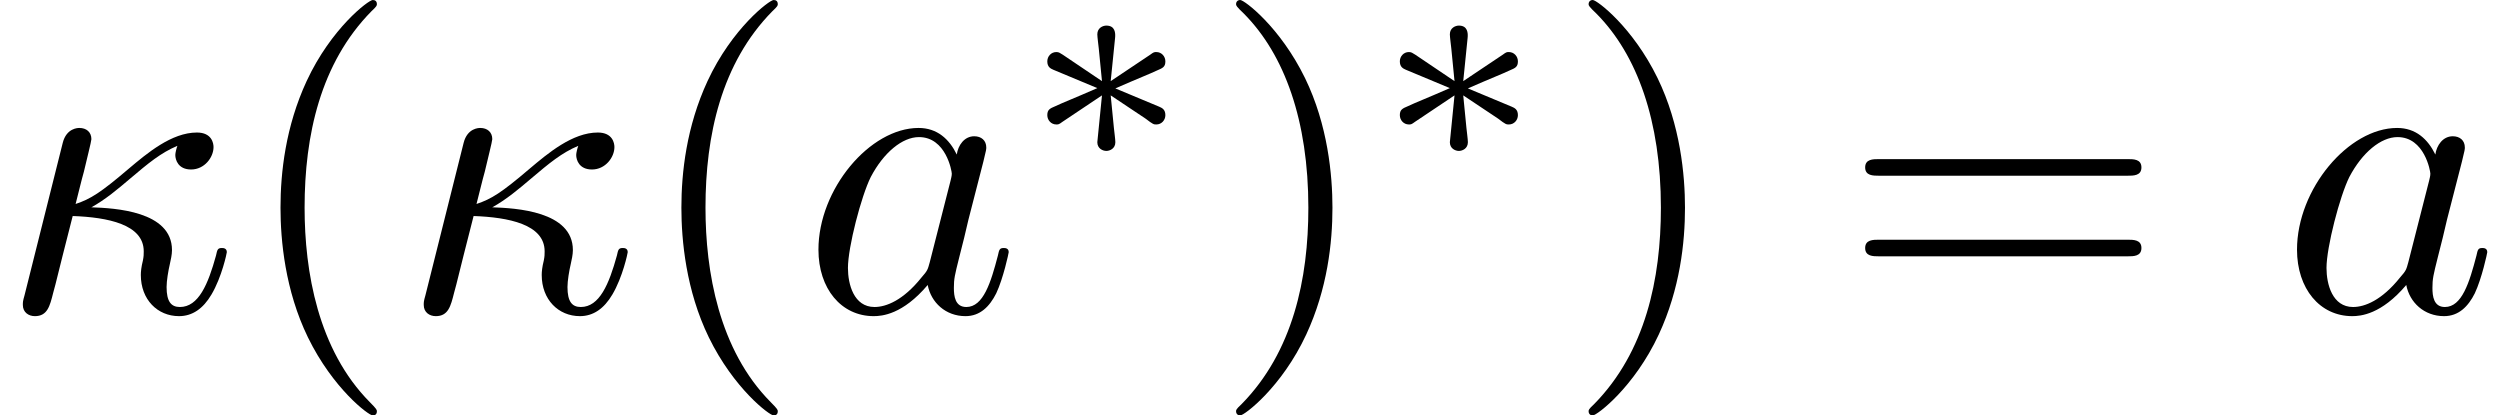
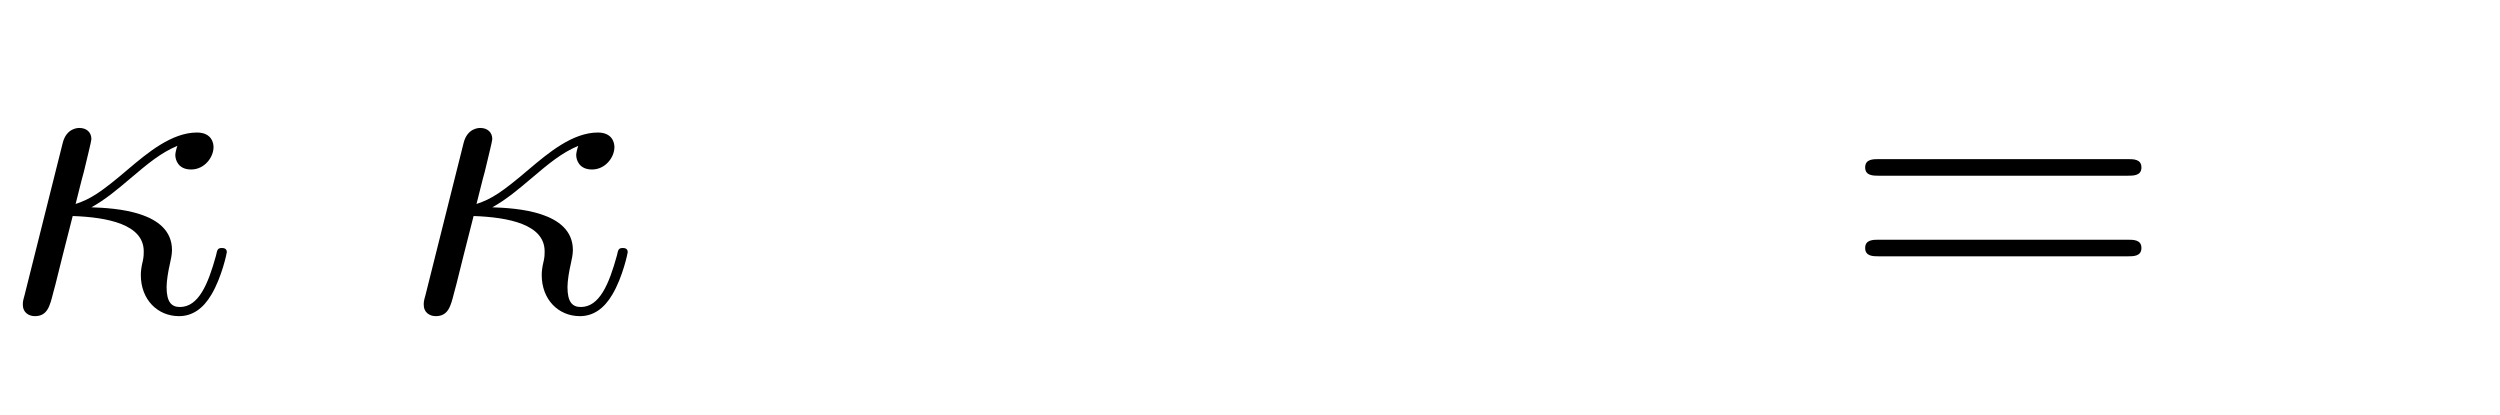
<svg xmlns="http://www.w3.org/2000/svg" xmlns:xlink="http://www.w3.org/1999/xlink" height="12pt" version="1.1" viewBox="92.4 66.6 72.214 12" width="72.214pt">
  <defs>
    <path d="M0.59 -0.39C0.55 -0.25 0.55 -0.23 0.55 -0.16C0.55 0.02 0.69 0.11 0.84 0.11C1.14 0.11 1.2 -0.13 1.28 -0.45C1.38 -0.81 1.32 -0.62 1.75 -2.3C2.59 -2.27 3.46 -2.1 3.46 -1.45C3.46 -1.38 3.46 -1.33 3.44 -1.23C3.4 -1.07 3.39 -0.96 3.39 -0.88C3.39 -0.29 3.79 0.11 4.31 0.11C4.63 0.11 4.89 -0.07 5.09 -0.41C5.34 -0.83 5.46 -1.41 5.46 -1.43C5.46 -1.53 5.37 -1.53 5.34 -1.53C5.24 -1.53 5.23 -1.49 5.2 -1.35C5.01 -0.66 4.78 -0.11 4.33 -0.11C4.12 -0.11 4.01 -0.24 4.01 -0.59C4.01 -0.74 4.05 -0.98 4.09 -1.15C4.11 -1.24 4.14 -1.37 4.14 -1.48C4.14 -2.42 2.76 -2.49 2.2 -2.51C2.53 -2.69 2.85 -2.96 3.12 -3.19C3.58 -3.58 3.87 -3.82 4.27 -3.99C4.25 -3.94 4.22 -3.82 4.22 -3.77C4.22 -3.65 4.29 -3.42 4.6 -3.42C4.92 -3.42 5.14 -3.71 5.14 -3.96C5.14 -4.05 5.1 -4.31 4.74 -4.31C4.13 -4.31 3.54 -3.81 3.1 -3.44C2.42 -2.86 2.18 -2.71 1.82 -2.59C1.85 -2.7 1.97 -3.2 2.02 -3.37C2.08 -3.63 2.2 -4.1 2.2 -4.15C2.2 -4.32 2.08 -4.42 1.91 -4.42C1.88 -4.42 1.6 -4.42 1.51 -4.06L0.59 -0.39Z" id="g1-20" />
-     <path d="M3.73 -3.78C3.55 -4.15 3.26 -4.42 2.81 -4.42C1.64 -4.42 0.4 -2.95 0.4 -1.49C0.4 -0.55 0.95 0.11 1.73 0.11C1.93 0.11 2.43 0.07 3.03 -0.64C3.11 -0.22 3.46 0.11 3.94 0.11C4.29 0.11 4.52 -0.12 4.68 -0.44C4.85 -0.8 4.98 -1.41 4.98 -1.43C4.98 -1.53 4.89 -1.53 4.86 -1.53C4.76 -1.53 4.75 -1.49 4.72 -1.35C4.55 -0.7 4.37 -0.11 3.96 -0.11C3.69 -0.11 3.66 -0.37 3.66 -0.57C3.66 -0.79 3.68 -0.87 3.79 -1.31C3.9 -1.73 3.92 -1.83 4.01 -2.21L4.37 -3.61C4.44 -3.89 4.44 -3.91 4.44 -3.95C4.44 -4.12 4.32 -4.22 4.15 -4.22C3.91 -4.22 3.76 -4 3.73 -3.78ZM3.08 -1.19C3.03 -1.01 3.03 -0.99 2.88 -0.82C2.44 -0.27 2.03 -0.11 1.75 -0.11C1.25 -0.11 1.11 -0.66 1.11 -1.05C1.11 -1.55 1.43 -2.78 1.66 -3.24C1.97 -3.83 2.42 -4.2 2.82 -4.2C3.47 -4.2 3.61 -3.38 3.61 -3.32S3.59 -3.2 3.58 -3.15L3.08 -1.19Z" id="g1-97" />
-     <path d="M2.261 -1.743C2.835 -1.995 3.094 -2.093 3.269 -2.177C3.402 -2.233 3.465 -2.261 3.465 -2.394C3.465 -2.513 3.374 -2.618 3.248 -2.618C3.199 -2.618 3.185 -2.618 3.101 -2.555L2.149 -1.918L2.254 -2.954C2.268 -3.08 2.254 -3.255 2.044 -3.255C1.96 -3.255 1.827 -3.199 1.827 -3.045C1.827 -2.982 1.855 -2.772 1.862 -2.702C1.876 -2.583 1.925 -2.079 1.939 -1.918L0.994 -2.555C0.924 -2.597 0.903 -2.618 0.84 -2.618C0.714 -2.618 0.623 -2.513 0.623 -2.394C0.623 -2.254 0.707 -2.219 0.77 -2.191L1.827 -1.75C1.253 -1.498 0.994 -1.4 0.819 -1.316C0.686 -1.26 0.623 -1.232 0.623 -1.099C0.623 -0.98 0.714 -0.875 0.84 -0.875C0.889 -0.875 0.903 -0.875 0.987 -0.938L1.939 -1.575L1.827 -0.448C1.827 -0.294 1.96 -0.238 2.044 -0.238S2.261 -0.294 2.261 -0.448C2.261 -0.511 2.233 -0.721 2.226 -0.791C2.212 -0.91 2.163 -1.414 2.149 -1.575L2.989 -1.015C3.171 -0.875 3.185 -0.875 3.248 -0.875C3.374 -0.875 3.465 -0.98 3.465 -1.099C3.465 -1.239 3.381 -1.274 3.318 -1.302L2.261 -1.743Z" id="g0-3" />
-     <path d="M3.31 2.4C3.31 2.37 3.31 2.35 3.14 2.18C1.89 0.92 1.57 -0.97 1.57 -2.5C1.57 -4.24 1.95 -5.98 3.18 -7.23C3.31 -7.35 3.31 -7.37 3.31 -7.4C3.31 -7.47 3.27 -7.5 3.21 -7.5C3.11 -7.5 2.21 -6.82 1.62 -5.55C1.11 -4.45 0.99 -3.34 0.99 -2.5C0.99 -1.72 1.1 -0.51 1.65 0.62C2.25 1.85 3.11 2.5 3.21 2.5C3.27 2.5 3.31 2.47 3.31 2.4Z" id="g2-40" />
-     <path d="M2.89 -2.5C2.89 -3.28 2.78 -4.49 2.23 -5.62C1.63 -6.85 0.77 -7.5 0.67 -7.5C0.61 -7.5 0.57 -7.46 0.57 -7.4C0.57 -7.37 0.57 -7.35 0.76 -7.17C1.74 -6.18 2.31 -4.59 2.31 -2.5C2.31 -0.79 1.94 0.97 0.7 2.23C0.57 2.35 0.57 2.37 0.57 2.4C0.57 2.46 0.61 2.5 0.67 2.5C0.77 2.5 1.67 1.82 2.26 0.55C2.77 -0.55 2.89 -1.66 2.89 -2.5Z" id="g2-41" />
    <path d="M6.87 -3.27C7.02 -3.27 7.21 -3.27 7.21 -3.47S7.02 -3.67 6.88 -3.67H0.89C0.75 -3.67 0.56 -3.67 0.56 -3.47S0.75 -3.27 0.9 -3.27H6.87ZM6.88 -1.33C7.02 -1.33 7.21 -1.33 7.21 -1.53S7.02 -1.73 6.87 -1.73H0.9C0.75 -1.73 0.56 -1.73 0.56 -1.53S0.75 -1.33 0.89 -1.33H6.88Z" id="g2-61" />
  </defs>
  <g id="page1" transform="matrix(1.2 0 0 1.2 0 0)">
    <use x="77" xlink:href="#g1-20" y="63" />
    <use x="82.762" xlink:href="#g2-40" y="63" />
    <use x="86.65" xlink:href="#g1-20" y="63" />
    <use x="92.412" xlink:href="#g2-40" y="63" />
    <use x="96.301" xlink:href="#g1-97" y="63" />
    <use x="101.587" xlink:href="#g0-3" y="59.371" />
    <use x="106.184" xlink:href="#g2-41" y="63" />
    <use x="110.073" xlink:href="#g0-3" y="59.371" />
    <use x="114.67" xlink:href="#g2-41" y="63" />
    <use x="121.337" xlink:href="#g2-61" y="63" />
    <use x="131.892" xlink:href="#g1-97" y="63" />
  </g>
</svg>